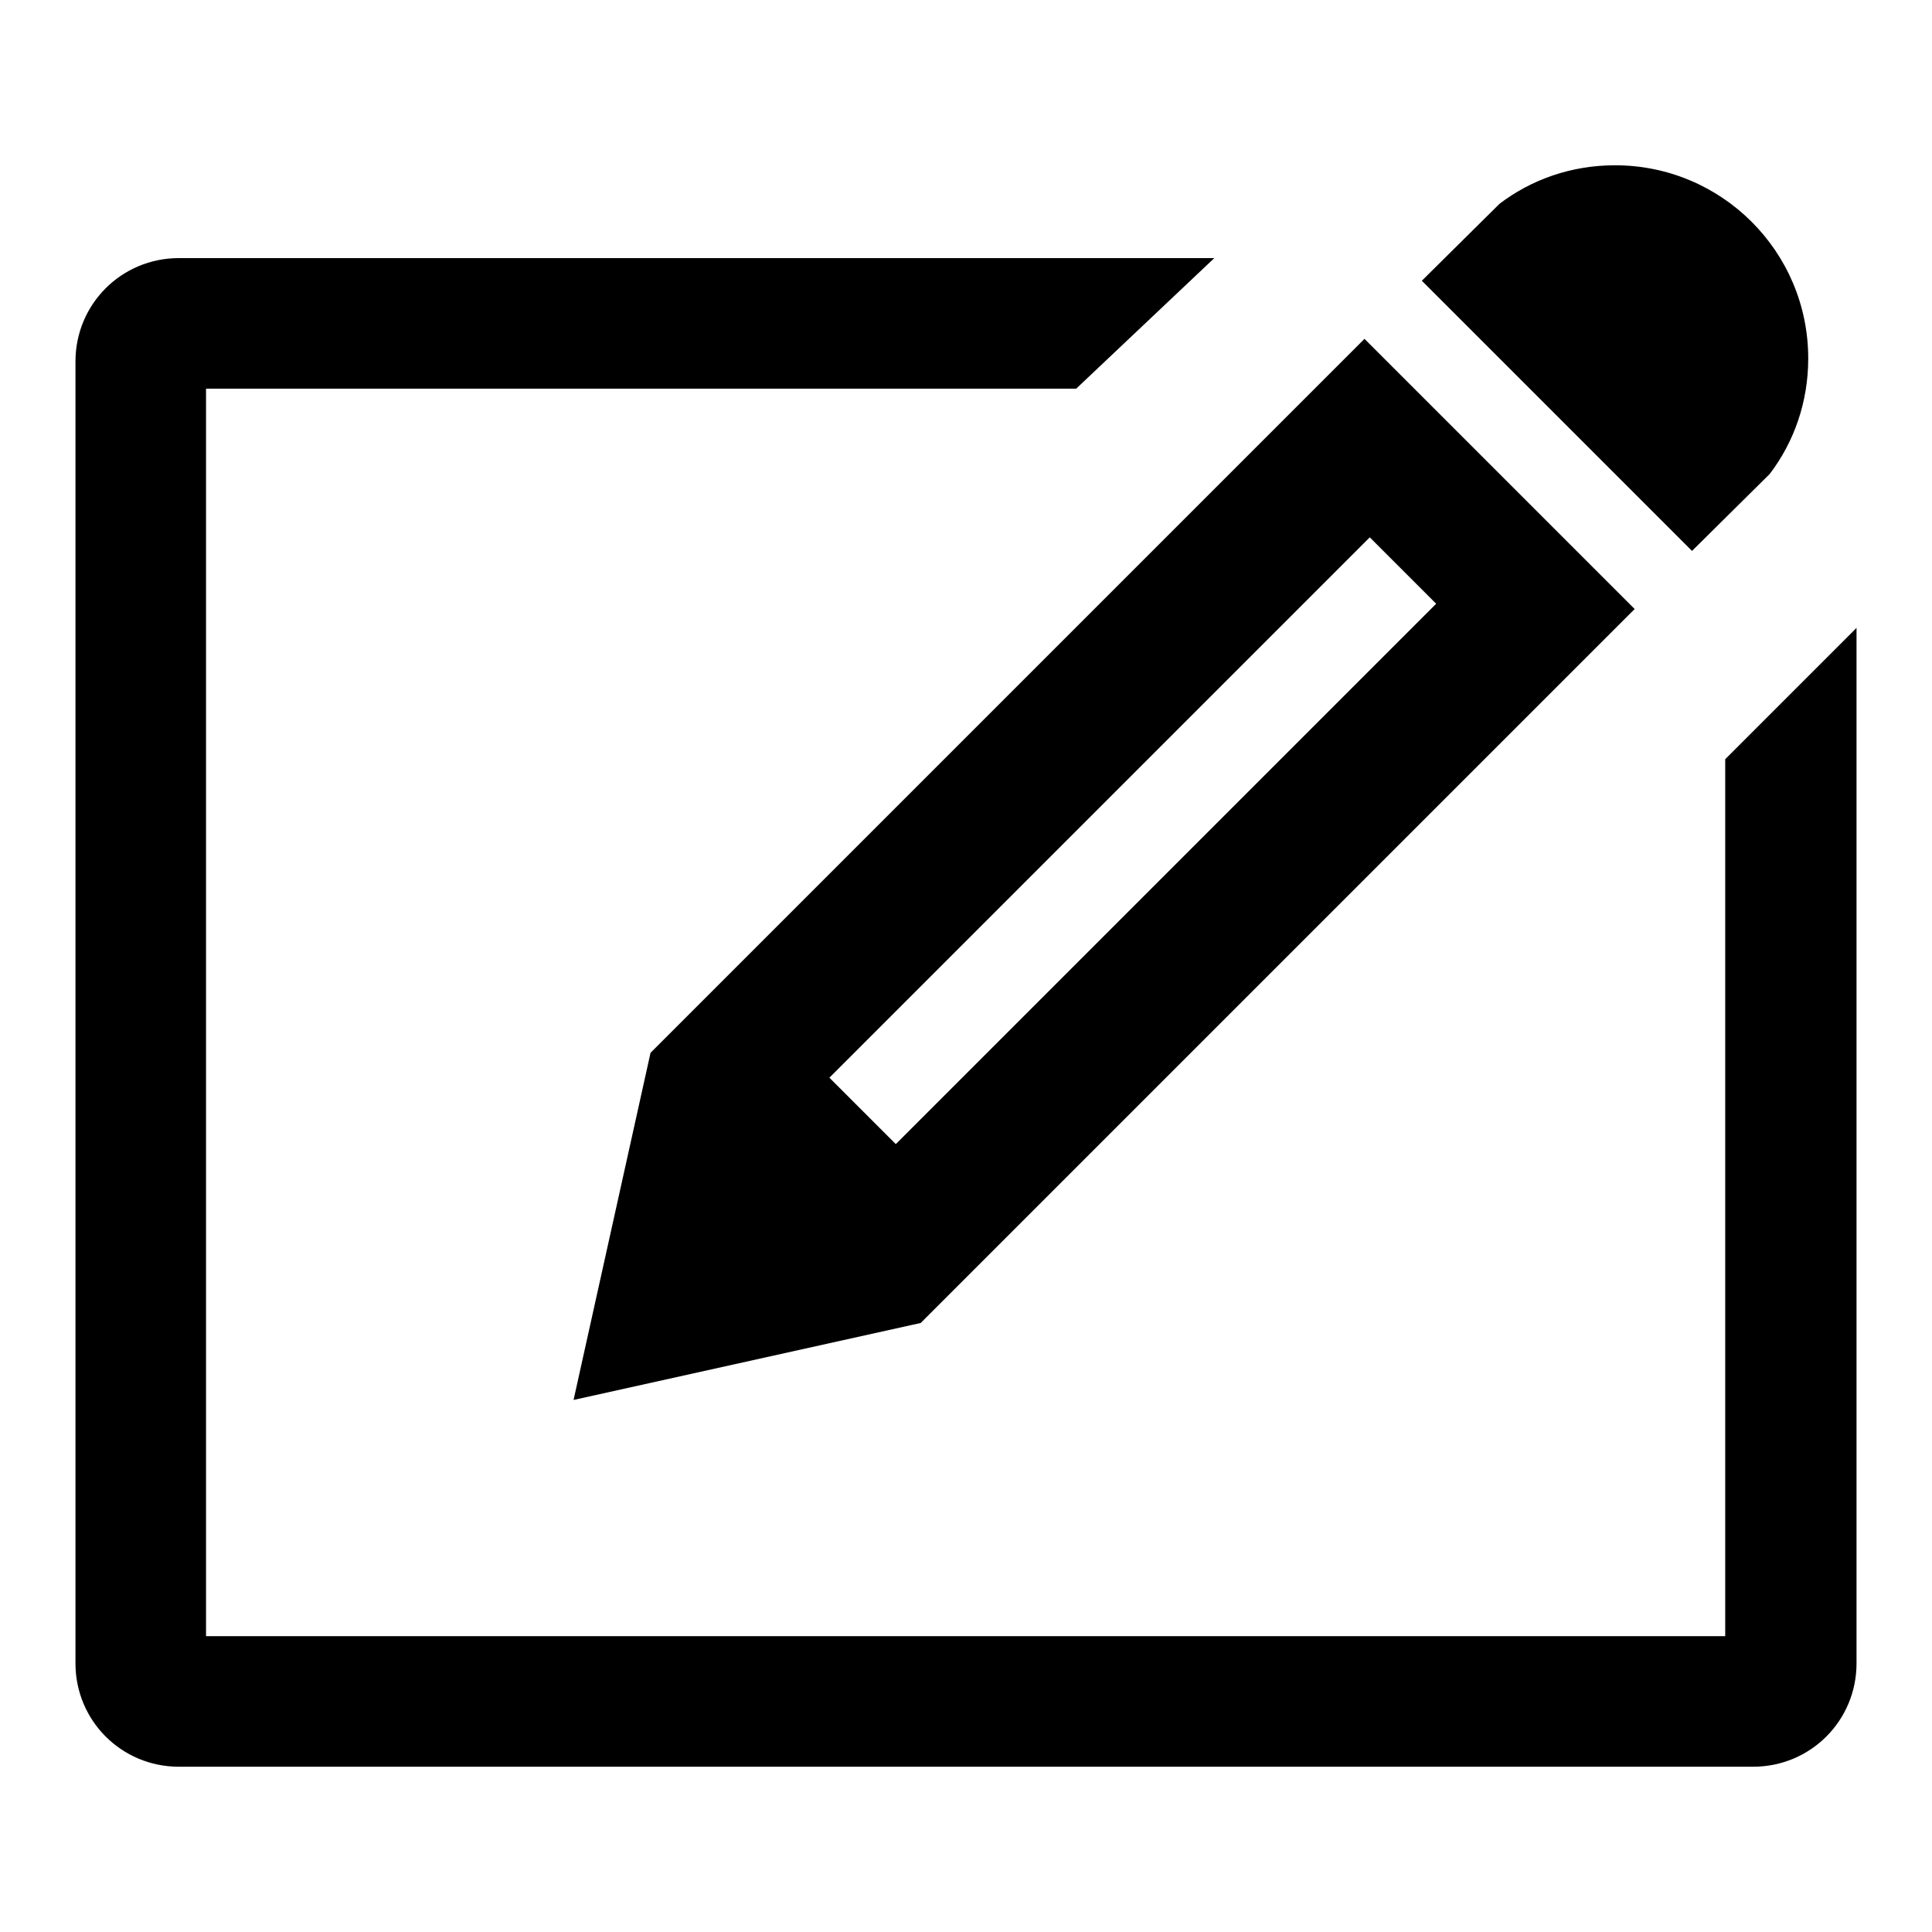
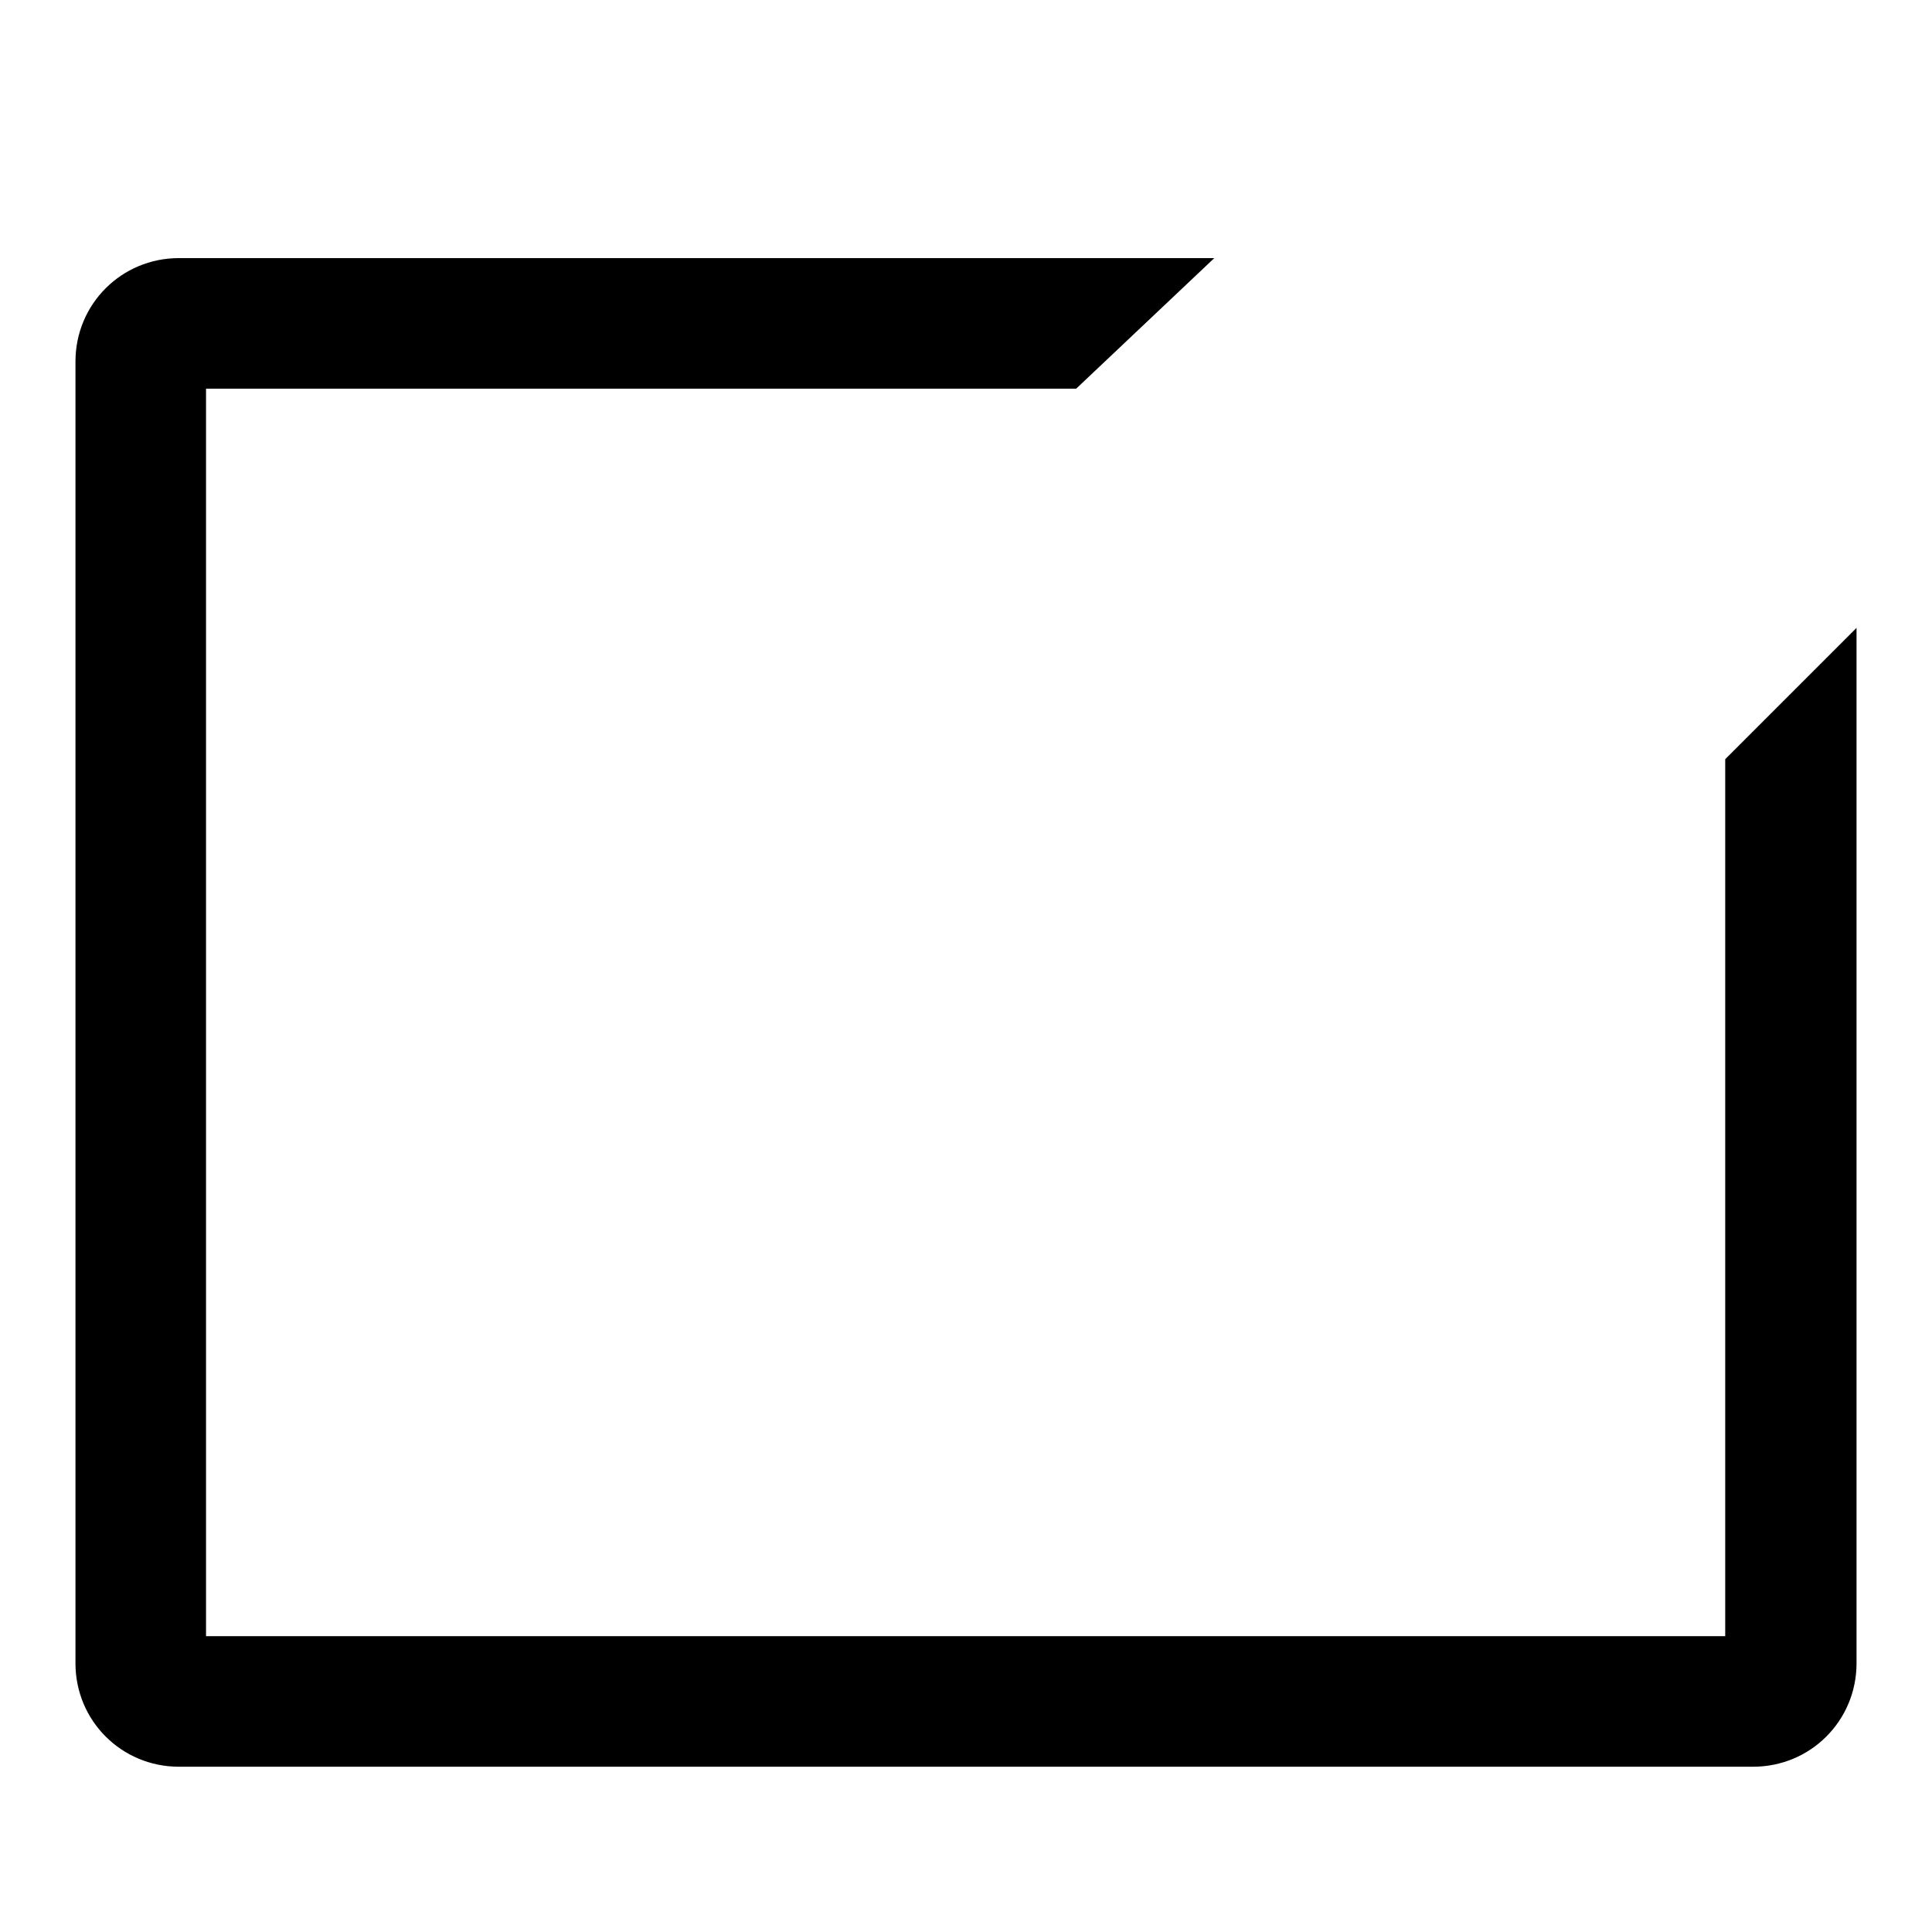
<svg xmlns="http://www.w3.org/2000/svg" version="1.1" x="0px" y="0px" viewBox="0 0 256 256" enable-background="new 0 0 256 256" xml:space="preserve">
  <g>
    <g>
      <path fill="#000000" d="M232.3,234.1H23.7c-7.6,0-13.7-6.1-13.7-13.7V47.9c0-7.6,6.1-13.7,13.7-13.7h137.2l-18.3,17.3H27.3v165.3h201.3V100.6L246,83.2v137.2C246,228,239.9,234.1,232.3,234.1z" />
-       <path fill="#000000" d="M214,21.9c14.1,0,25.6,11.4,25.6,25.6c0,5.8-1.9,11.1-5.1,15.3L224.2,73l-35.8-35.8L198.7,27C202.9,23.8,208.2,21.9,214,21.9z M86.2,139.5l-10.2,46l46-10.2l94.6-94.6l-35.8-35.8L86.2,139.5z M190.3,80l-71.6,71.6l-8.8-8.8l71.6-71.6L190.3,80z" />
    </g>
  </g>
</svg>